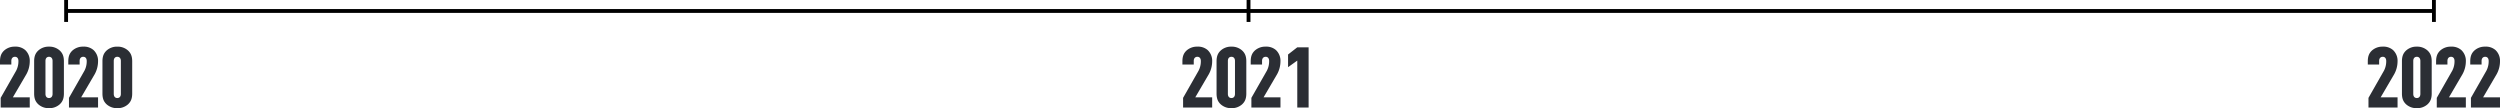
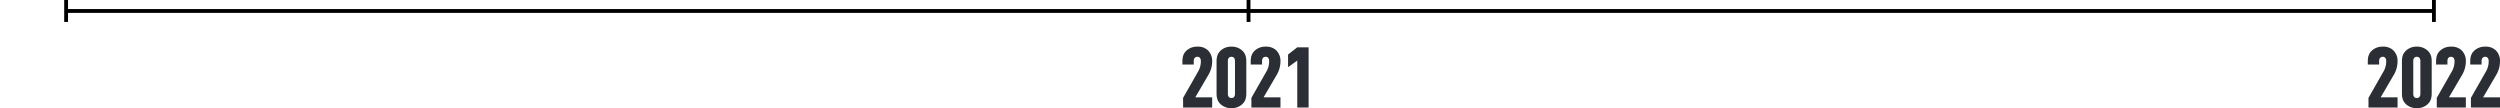
<svg xmlns="http://www.w3.org/2000/svg" width="1301.363" height="56.311" viewBox="0 0 1301.363 56.311">
  <g id="Grupo_2370" data-name="Grupo 2370" transform="translate(-310.084 -2533.961)">
    <g id="Grupo_2369" data-name="Grupo 2369">
      <g id="Grupo_2368" data-name="Grupo 2368">
        <g id="Grupo_2367" data-name="Grupo 2367">
-           <path id="Caminho_3471" data-name="Caminho 3471" d="M17.072,0V-5.28h-8.8l7.084-12.1a14.028,14.028,0,0,0,1.716-6.6,7.635,7.635,0,0,0-2.332-5.9,7.583,7.583,0,0,0-5.368-1.8A8.126,8.126,0,0,0,3.74-29.656c-1.408,1.32-2.156,2.9-2.156,5.632v1.672h5.9v-1.892c0-1.452.836-2.156,1.892-2.156s1.8.748,1.8,2.2a10.589,10.589,0,0,1-1.188,5.06L1.936-5.016V0ZM34.848-7.3v-16.72c0-2.728-.748-4.312-2.156-5.632A8.016,8.016,0,0,0,27.1-31.68a8.016,8.016,0,0,0-5.588,2.024c-1.408,1.32-2.156,2.9-2.156,5.632V-7.3c0,2.728.748,4.312,2.156,5.632A8.016,8.016,0,0,0,27.1.352a8.016,8.016,0,0,0,5.588-2.024C34.1-2.992,34.848-4.576,34.848-7.3Zm-5.9.22c0,1.452-.792,2.156-1.848,2.156s-1.848-.7-1.848-2.156v-17.16c0-1.452.792-2.156,1.848-2.156s1.848.7,1.848,2.156ZM52.624,0V-5.28h-8.8l7.084-12.1a14.028,14.028,0,0,0,1.716-6.6,7.635,7.635,0,0,0-2.332-5.9,7.583,7.583,0,0,0-5.368-1.8,8.126,8.126,0,0,0-5.632,2.024c-1.408,1.32-2.156,2.9-2.156,5.632v1.672h5.9v-1.892c0-1.452.836-2.156,1.892-2.156s1.8.748,1.8,2.2a10.589,10.589,0,0,1-1.188,5.06L37.488-5.016V0ZM70.4-7.3v-16.72c0-2.728-.748-4.312-2.156-5.632a8.016,8.016,0,0,0-5.588-2.024,8.016,8.016,0,0,0-5.588,2.024c-1.408,1.32-2.156,2.9-2.156,5.632V-7.3c0,2.728.748,4.312,2.156,5.632A8.016,8.016,0,0,0,62.656.352a8.016,8.016,0,0,0,5.588-2.024C69.652-2.992,70.4-4.576,70.4-7.3Zm-5.9.22c0,1.452-.792,2.156-1.848,2.156s-1.848-.7-1.848-2.156v-17.16c0-1.452.792-2.156,1.848-2.156s1.848.7,1.848,2.156Z" transform="translate(308.5 2589.919)" fill="#2b2e34" />
          <path id="Caminho_3472" data-name="Caminho 3472" d="M17.072,0V-5.28h-8.8l7.084-12.1a14.028,14.028,0,0,0,1.716-6.6,7.635,7.635,0,0,0-2.332-5.9,7.583,7.583,0,0,0-5.368-1.8A8.126,8.126,0,0,0,3.74-29.656c-1.408,1.32-2.156,2.9-2.156,5.632v1.672h5.9v-1.892c0-1.452.836-2.156,1.892-2.156s1.8.748,1.8,2.2a10.589,10.589,0,0,1-1.188,5.06L1.936-5.016V0ZM34.848-7.3v-16.72c0-2.728-.748-4.312-2.156-5.632A8.016,8.016,0,0,0,27.1-31.68a8.016,8.016,0,0,0-5.588,2.024c-1.408,1.32-2.156,2.9-2.156,5.632V-7.3c0,2.728.748,4.312,2.156,5.632A8.016,8.016,0,0,0,27.1.352a8.016,8.016,0,0,0,5.588-2.024C34.1-2.992,34.848-4.576,34.848-7.3Zm-5.9.22c0,1.452-.792,2.156-1.848,2.156s-1.848-.7-1.848-2.156v-17.16c0-1.452.792-2.156,1.848-2.156s1.848.7,1.848,2.156ZM52.624,0V-5.28h-8.8l7.084-12.1a14.028,14.028,0,0,0,1.716-6.6,7.635,7.635,0,0,0-2.332-5.9,7.583,7.583,0,0,0-5.368-1.8,8.126,8.126,0,0,0-5.632,2.024c-1.408,1.32-2.156,2.9-2.156,5.632v1.672h5.9v-1.892c0-1.452.836-2.156,1.892-2.156s1.8.748,1.8,2.2a10.589,10.589,0,0,1-1.188,5.06L37.488-5.016V0ZM70.4,0V-5.28H61.6l7.084-12.1a14.028,14.028,0,0,0,1.716-6.6,7.635,7.635,0,0,0-2.332-5.9,7.583,7.583,0,0,0-5.368-1.8,8.126,8.126,0,0,0-5.632,2.024c-1.408,1.32-2.156,2.9-2.156,5.632v1.672h5.9v-1.892c0-1.452.836-2.156,1.892-2.156s1.8.748,1.8,2.2a10.589,10.589,0,0,1-1.188,5.06L55.264-5.016V0Z" transform="translate(1541.047 2589.919)" fill="#2b2e34" />
          <path id="Caminho_3470" data-name="Caminho 3470" d="M17.072,0V-5.28h-8.8l7.084-12.1a14.028,14.028,0,0,0,1.716-6.6,7.635,7.635,0,0,0-2.332-5.9,7.583,7.583,0,0,0-5.368-1.8A8.126,8.126,0,0,0,3.74-29.656c-1.408,1.32-2.156,2.9-2.156,5.632v1.672h5.9v-1.892c0-1.452.836-2.156,1.892-2.156s1.8.748,1.8,2.2a10.589,10.589,0,0,1-1.188,5.06L1.936-5.016V0ZM34.848-7.3v-16.72c0-2.728-.748-4.312-2.156-5.632A8.016,8.016,0,0,0,27.1-31.68a8.016,8.016,0,0,0-5.588,2.024c-1.408,1.32-2.156,2.9-2.156,5.632V-7.3c0,2.728.748,4.312,2.156,5.632A8.016,8.016,0,0,0,27.1.352a8.016,8.016,0,0,0,5.588-2.024C34.1-2.992,34.848-4.576,34.848-7.3Zm-5.9.22c0,1.452-.792,2.156-1.848,2.156s-1.848-.7-1.848-2.156v-17.16c0-1.452.792-2.156,1.848-2.156s1.848.7,1.848,2.156ZM52.624,0V-5.28h-8.8l7.084-12.1a14.028,14.028,0,0,0,1.716-6.6,7.635,7.635,0,0,0-2.332-5.9,7.583,7.583,0,0,0-5.368-1.8,8.126,8.126,0,0,0-5.632,2.024c-1.408,1.32-2.156,2.9-2.156,5.632v1.672h5.9v-1.892c0-1.452.836-2.156,1.892-2.156s1.8.748,1.8,2.2a10.589,10.589,0,0,1-1.188,5.06L37.488-5.016V0ZM67.276,0V-31.328h-5.9l-4.8,3.74v6.6l4.8-3.432V0Z" transform="translate(924 2589.919)" fill="#2b2e34" />
          <path id="Caminho_3373" data-name="Caminho 3373" d="M2130,2046.589H3362.546" transform="translate(-1785.5 493.081)" fill="none" stroke="#000" stroke-width="2" />
          <path id="Caminho_3374" data-name="Caminho 3374" d="M2718,2034v11.417" transform="translate(-1140.953 499.961)" fill="none" stroke="#000" stroke-width="2" />
          <path id="Caminho_3388" data-name="Caminho 3388" d="M2718,2034v11.417" transform="translate(-1758 499.961)" fill="none" stroke="#000" stroke-width="2" />
          <path id="Caminho_3375" data-name="Caminho 3375" d="M2718,2034v11.417" transform="translate(-2373.5 499.961)" fill="none" stroke="#000" stroke-width="2" />
        </g>
      </g>
    </g>
  </g>
</svg>